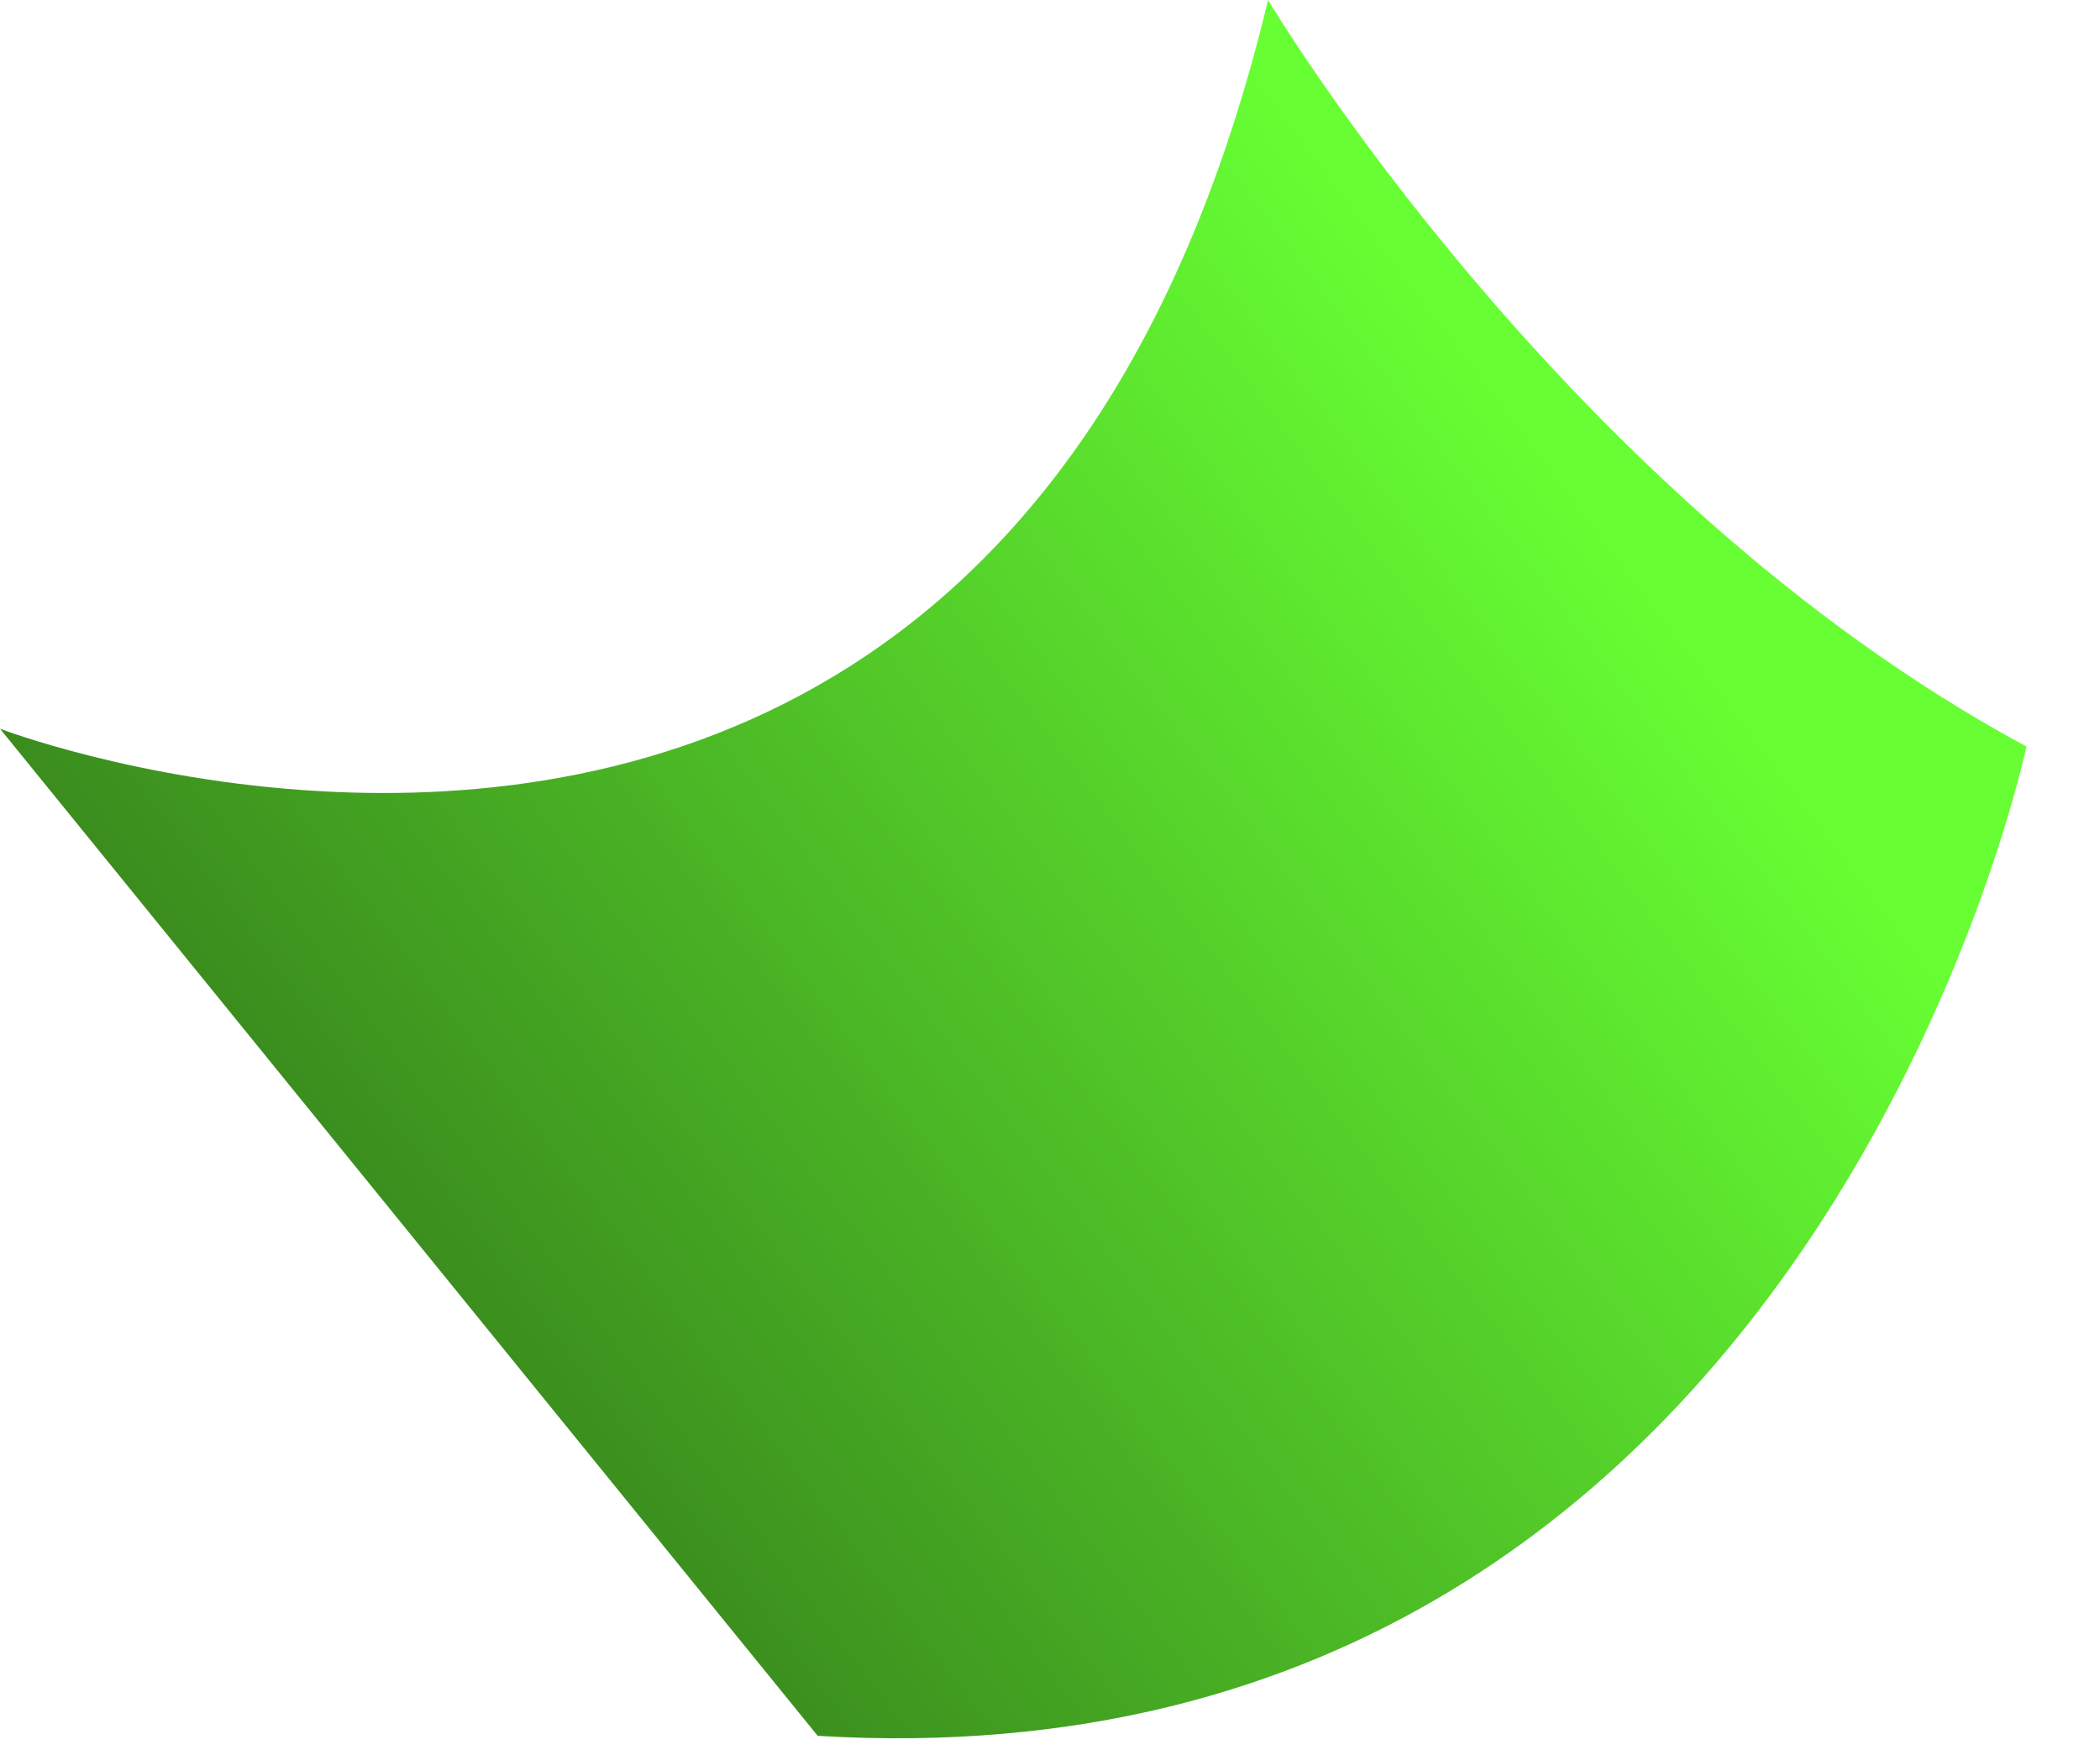
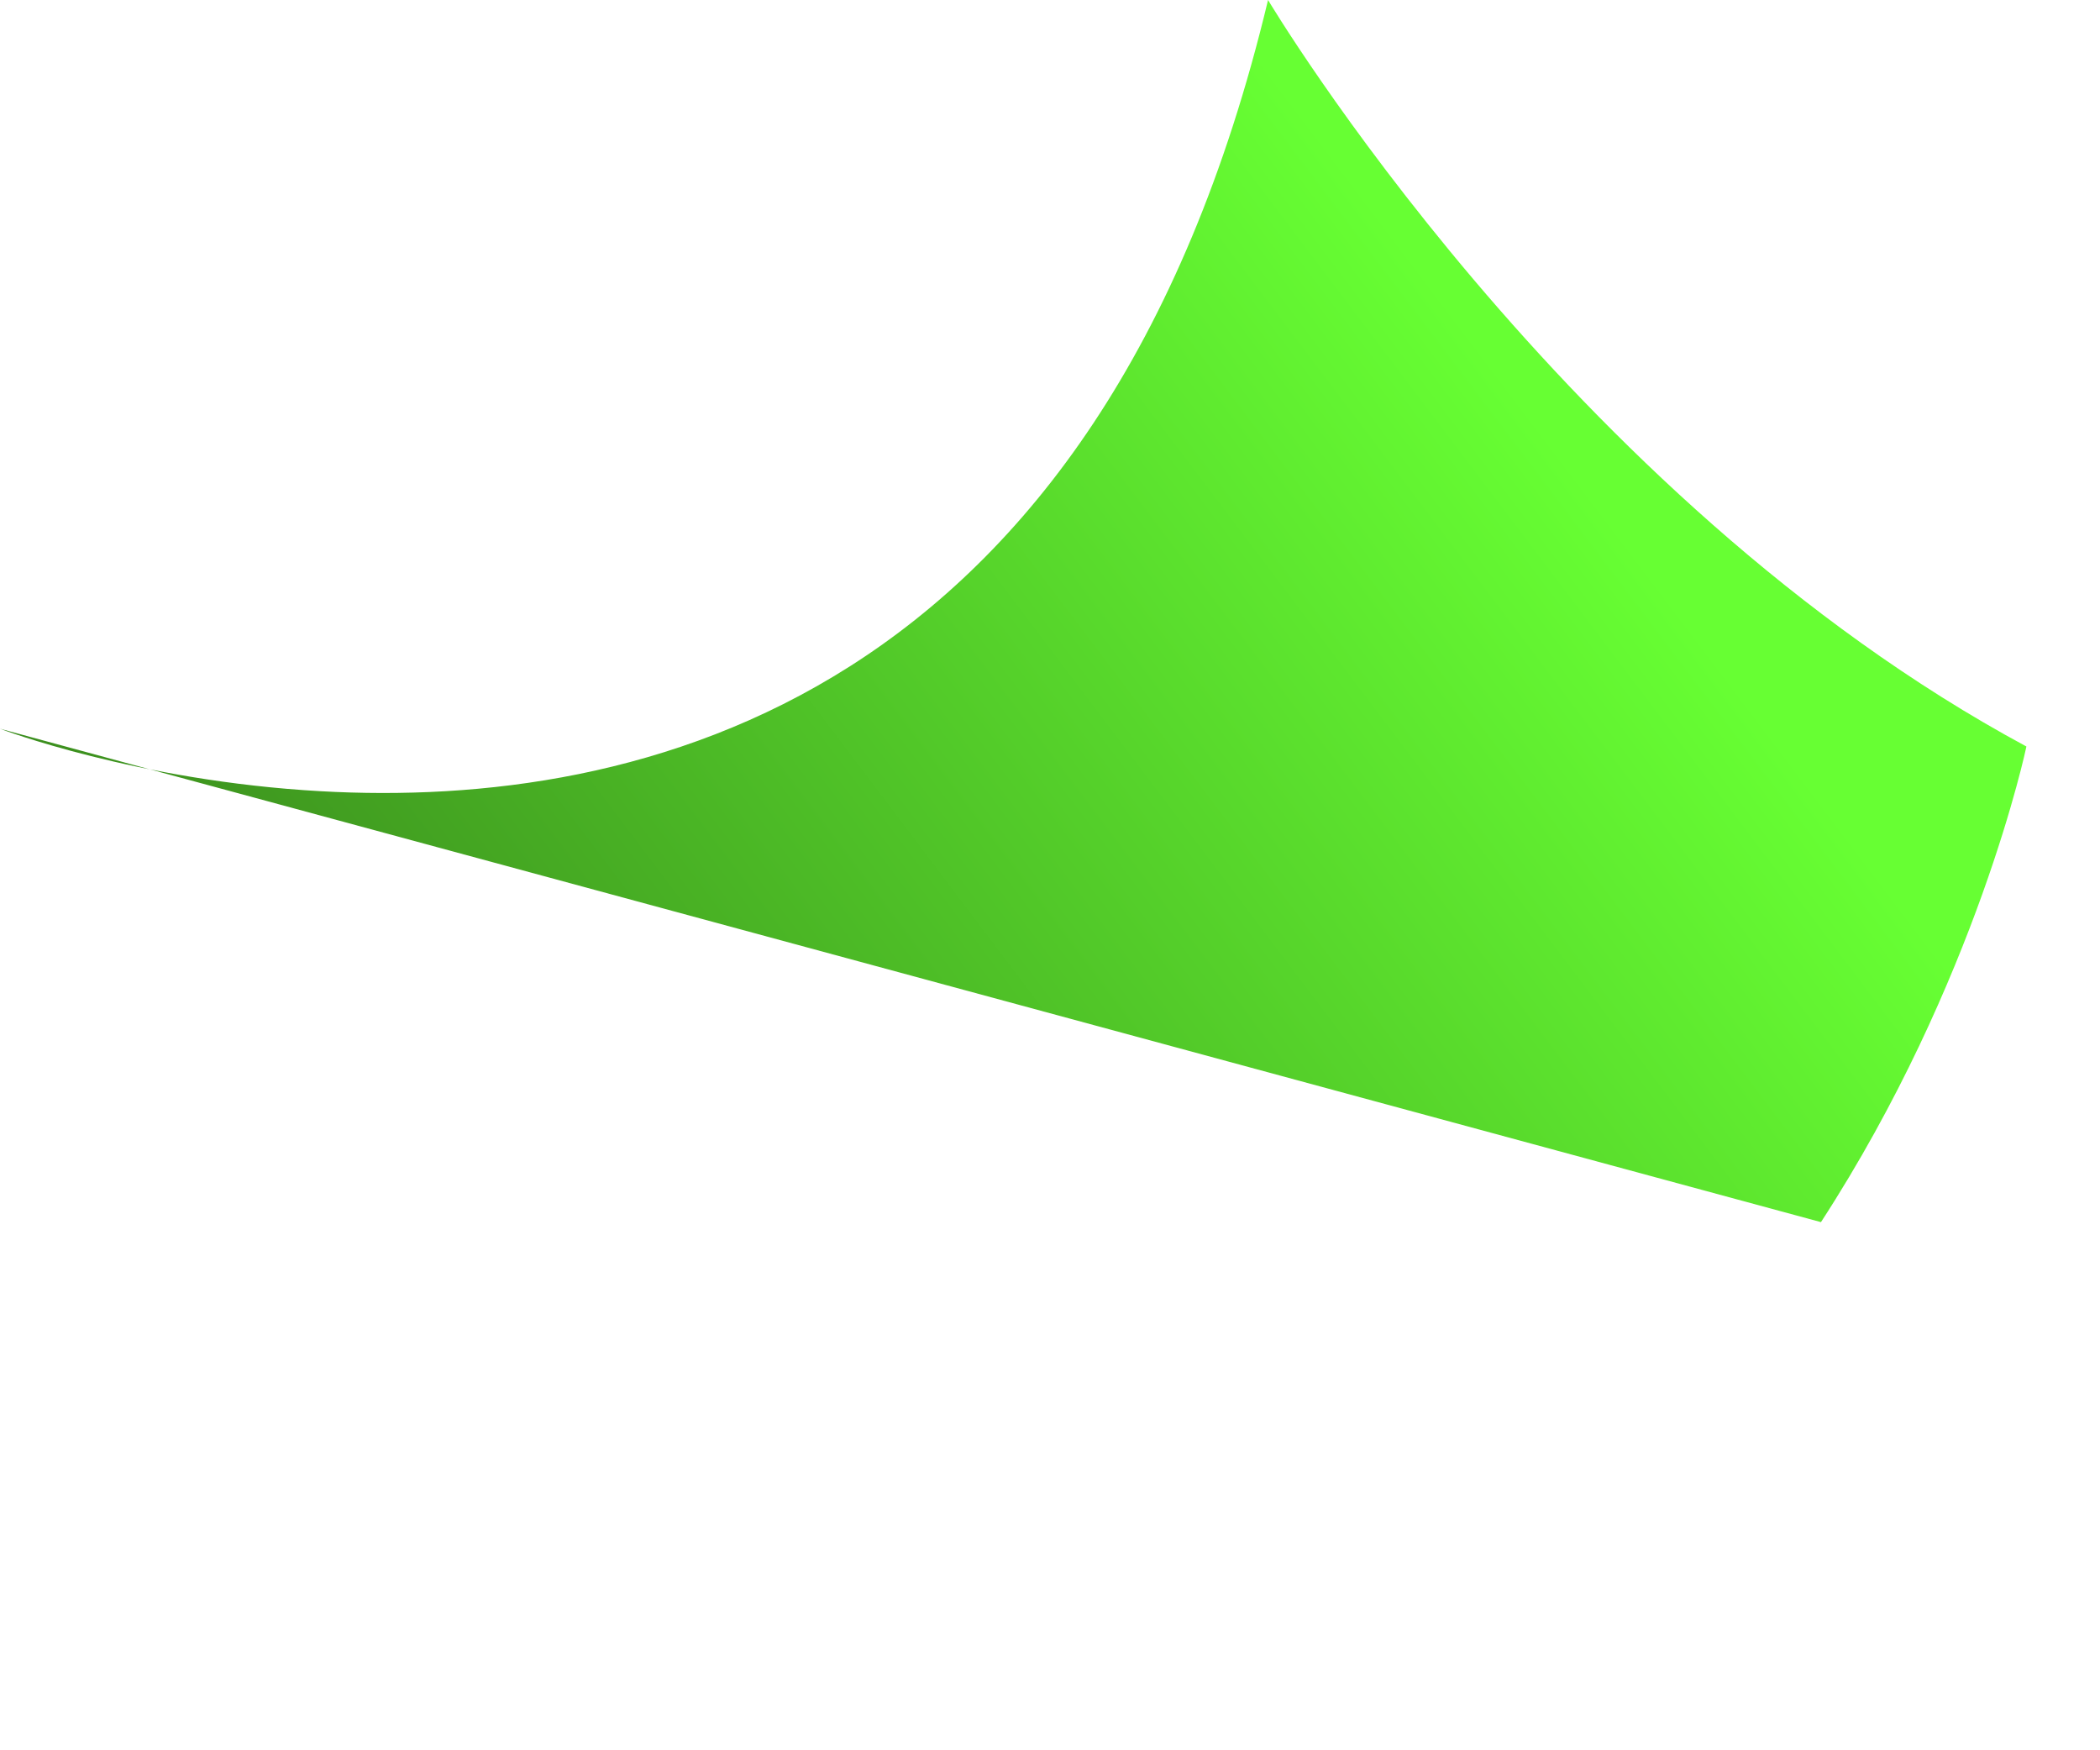
<svg xmlns="http://www.w3.org/2000/svg" fill="none" height="100%" overflow="visible" preserveAspectRatio="none" style="display: block;" viewBox="0 0 24 20" width="100%">
-   <path d="M23.159 8.53C23.159 8.53 22.599 11.211 20.811 13.965C18.82 17.033 15.305 20.192 9.345 19.835L0 8.327C0 8.327 1.552 8.923 3.665 9.041C7.29 9.245 12.567 8.04 14.492 0C14.492 0 17.878 5.686 23.159 8.53V8.53Z" fill="url(#paint0_linear_0_3863)" id="Vector" />
+   <path d="M23.159 8.53C23.159 8.53 22.599 11.211 20.811 13.965L0 8.327C0 8.327 1.552 8.923 3.665 9.041C7.29 9.245 12.567 8.04 14.492 0C14.492 0 17.878 5.686 23.159 8.53V8.53Z" fill="url(#paint0_linear_0_3863)" id="Vector" />
  <defs>
    <linearGradient gradientUnits="userSpaceOnUse" id="paint0_linear_0_3863" x1="18.193" x2="4.545" y1="5.639" y2="15.96">
      <stop stop-color="#67FF33" />
      <stop offset="1" stop-color="#38861C" />
    </linearGradient>
  </defs>
</svg>